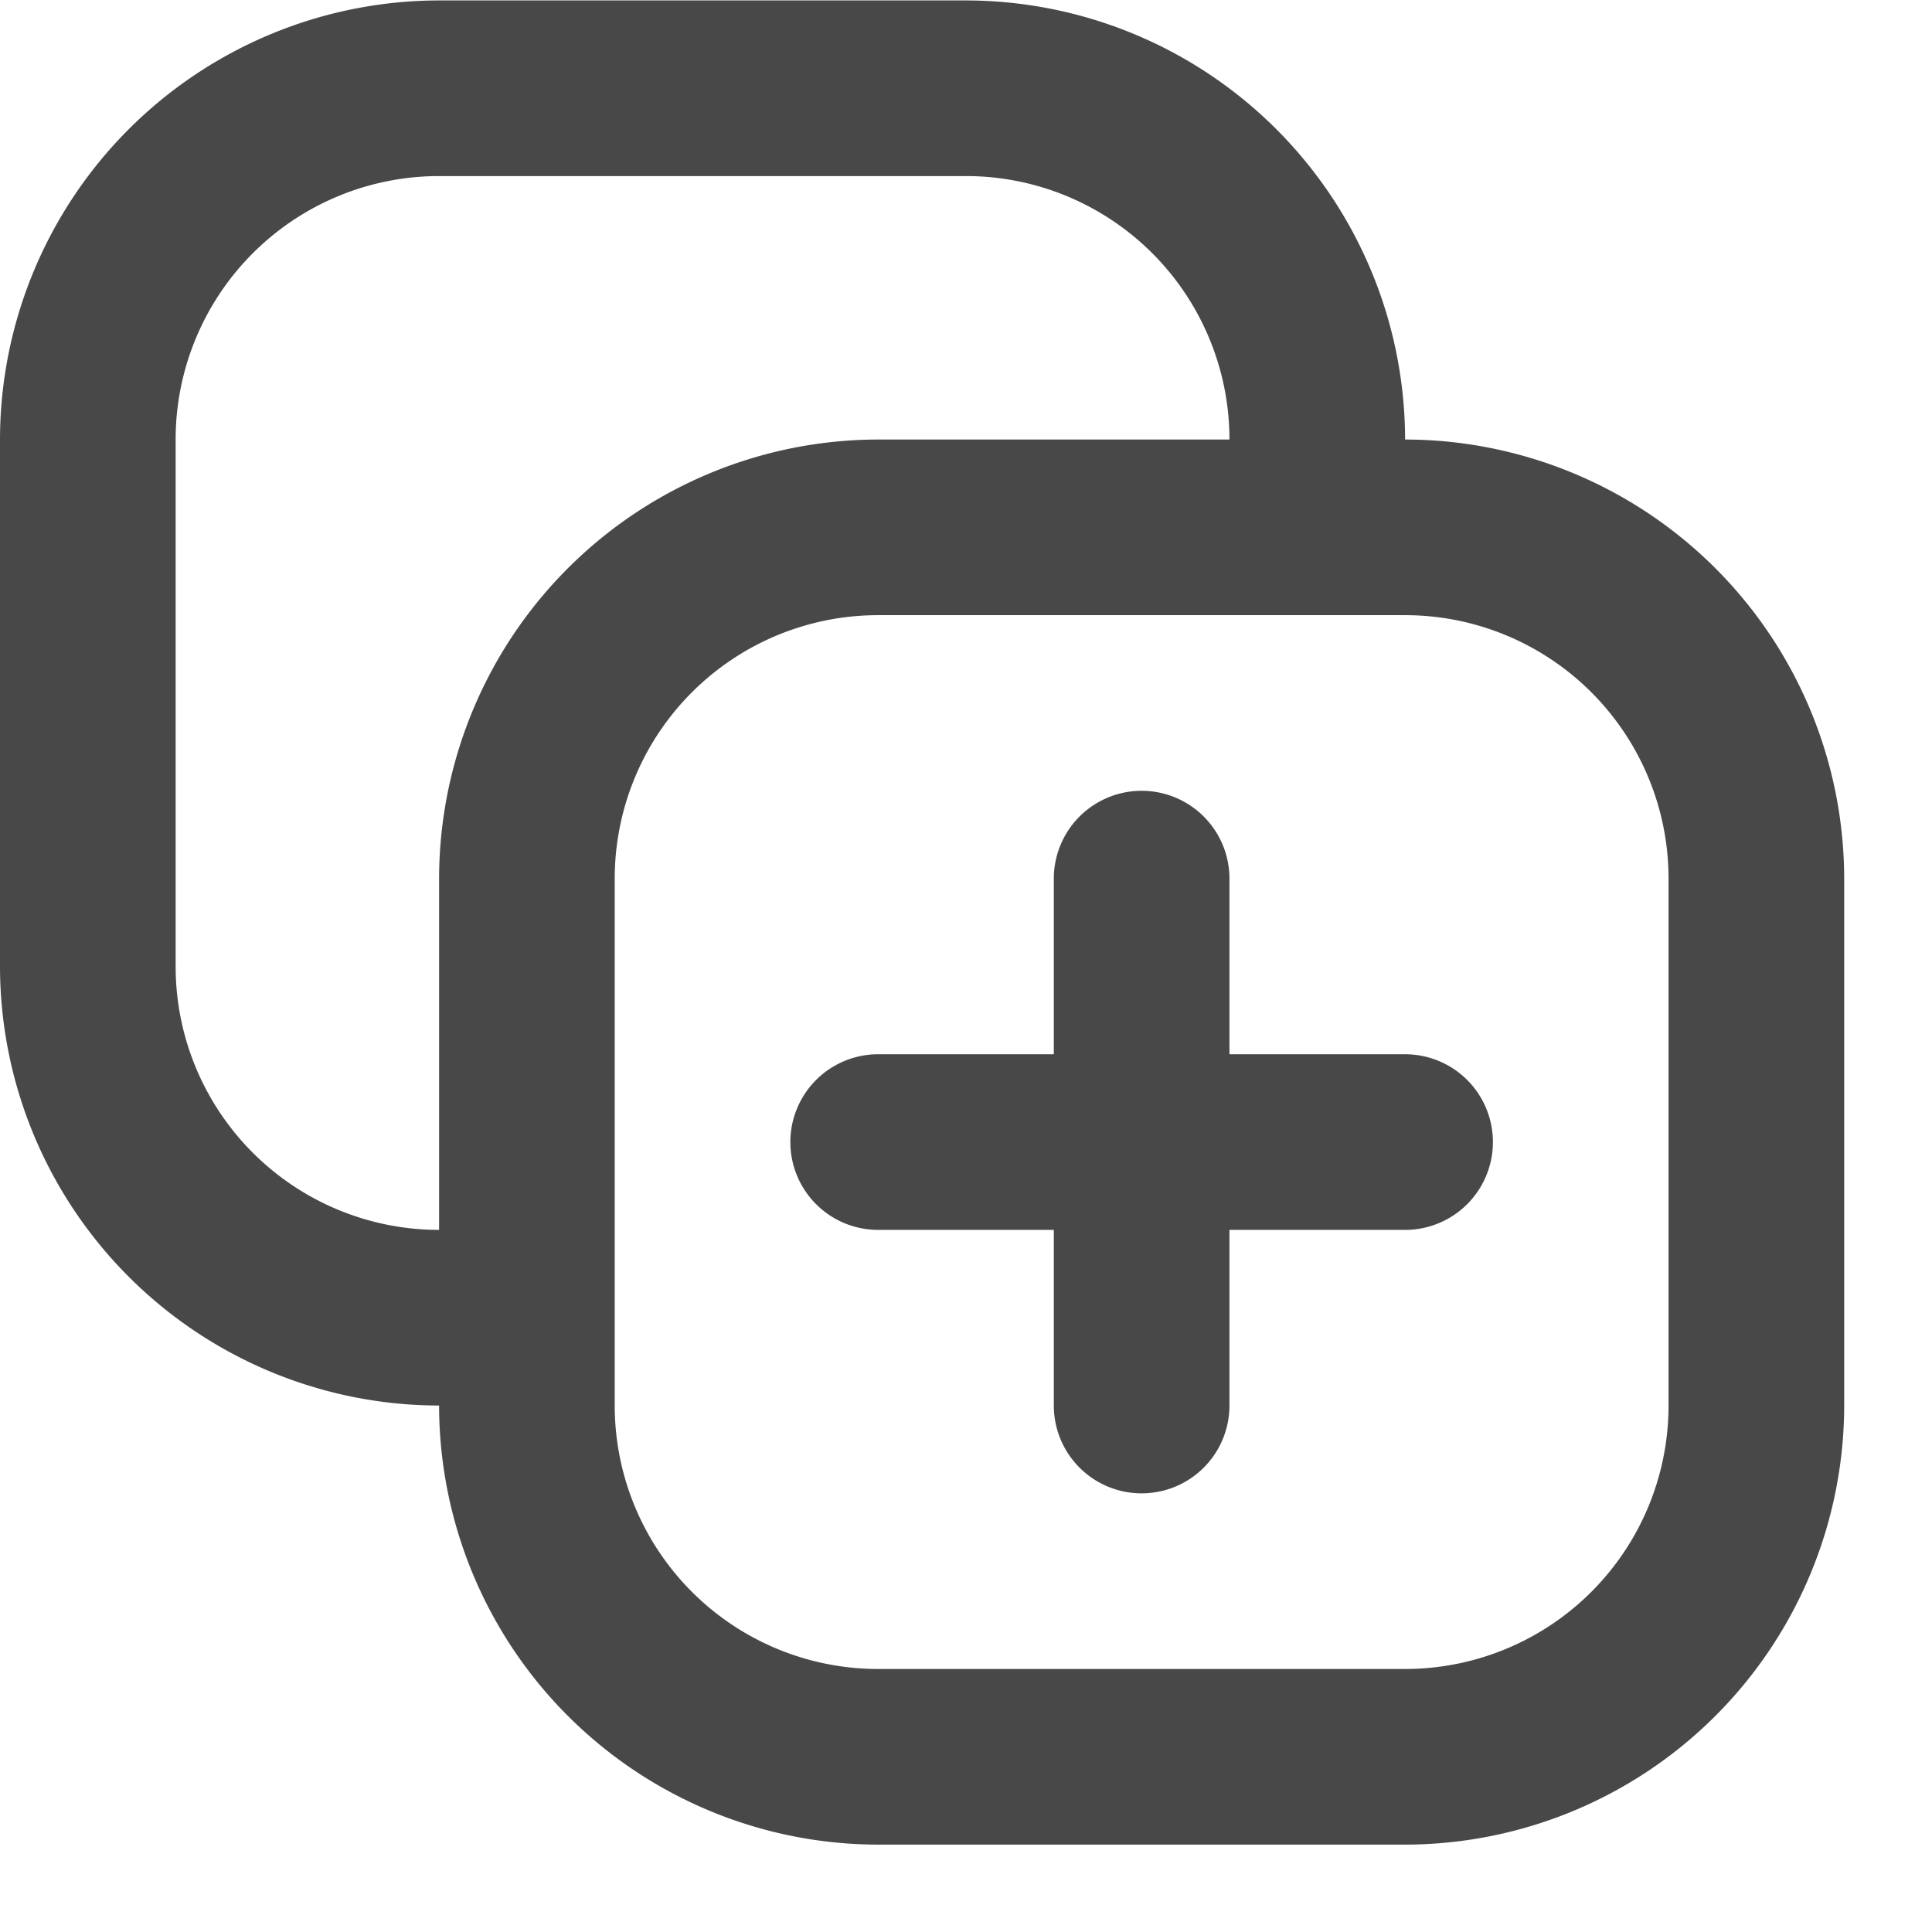
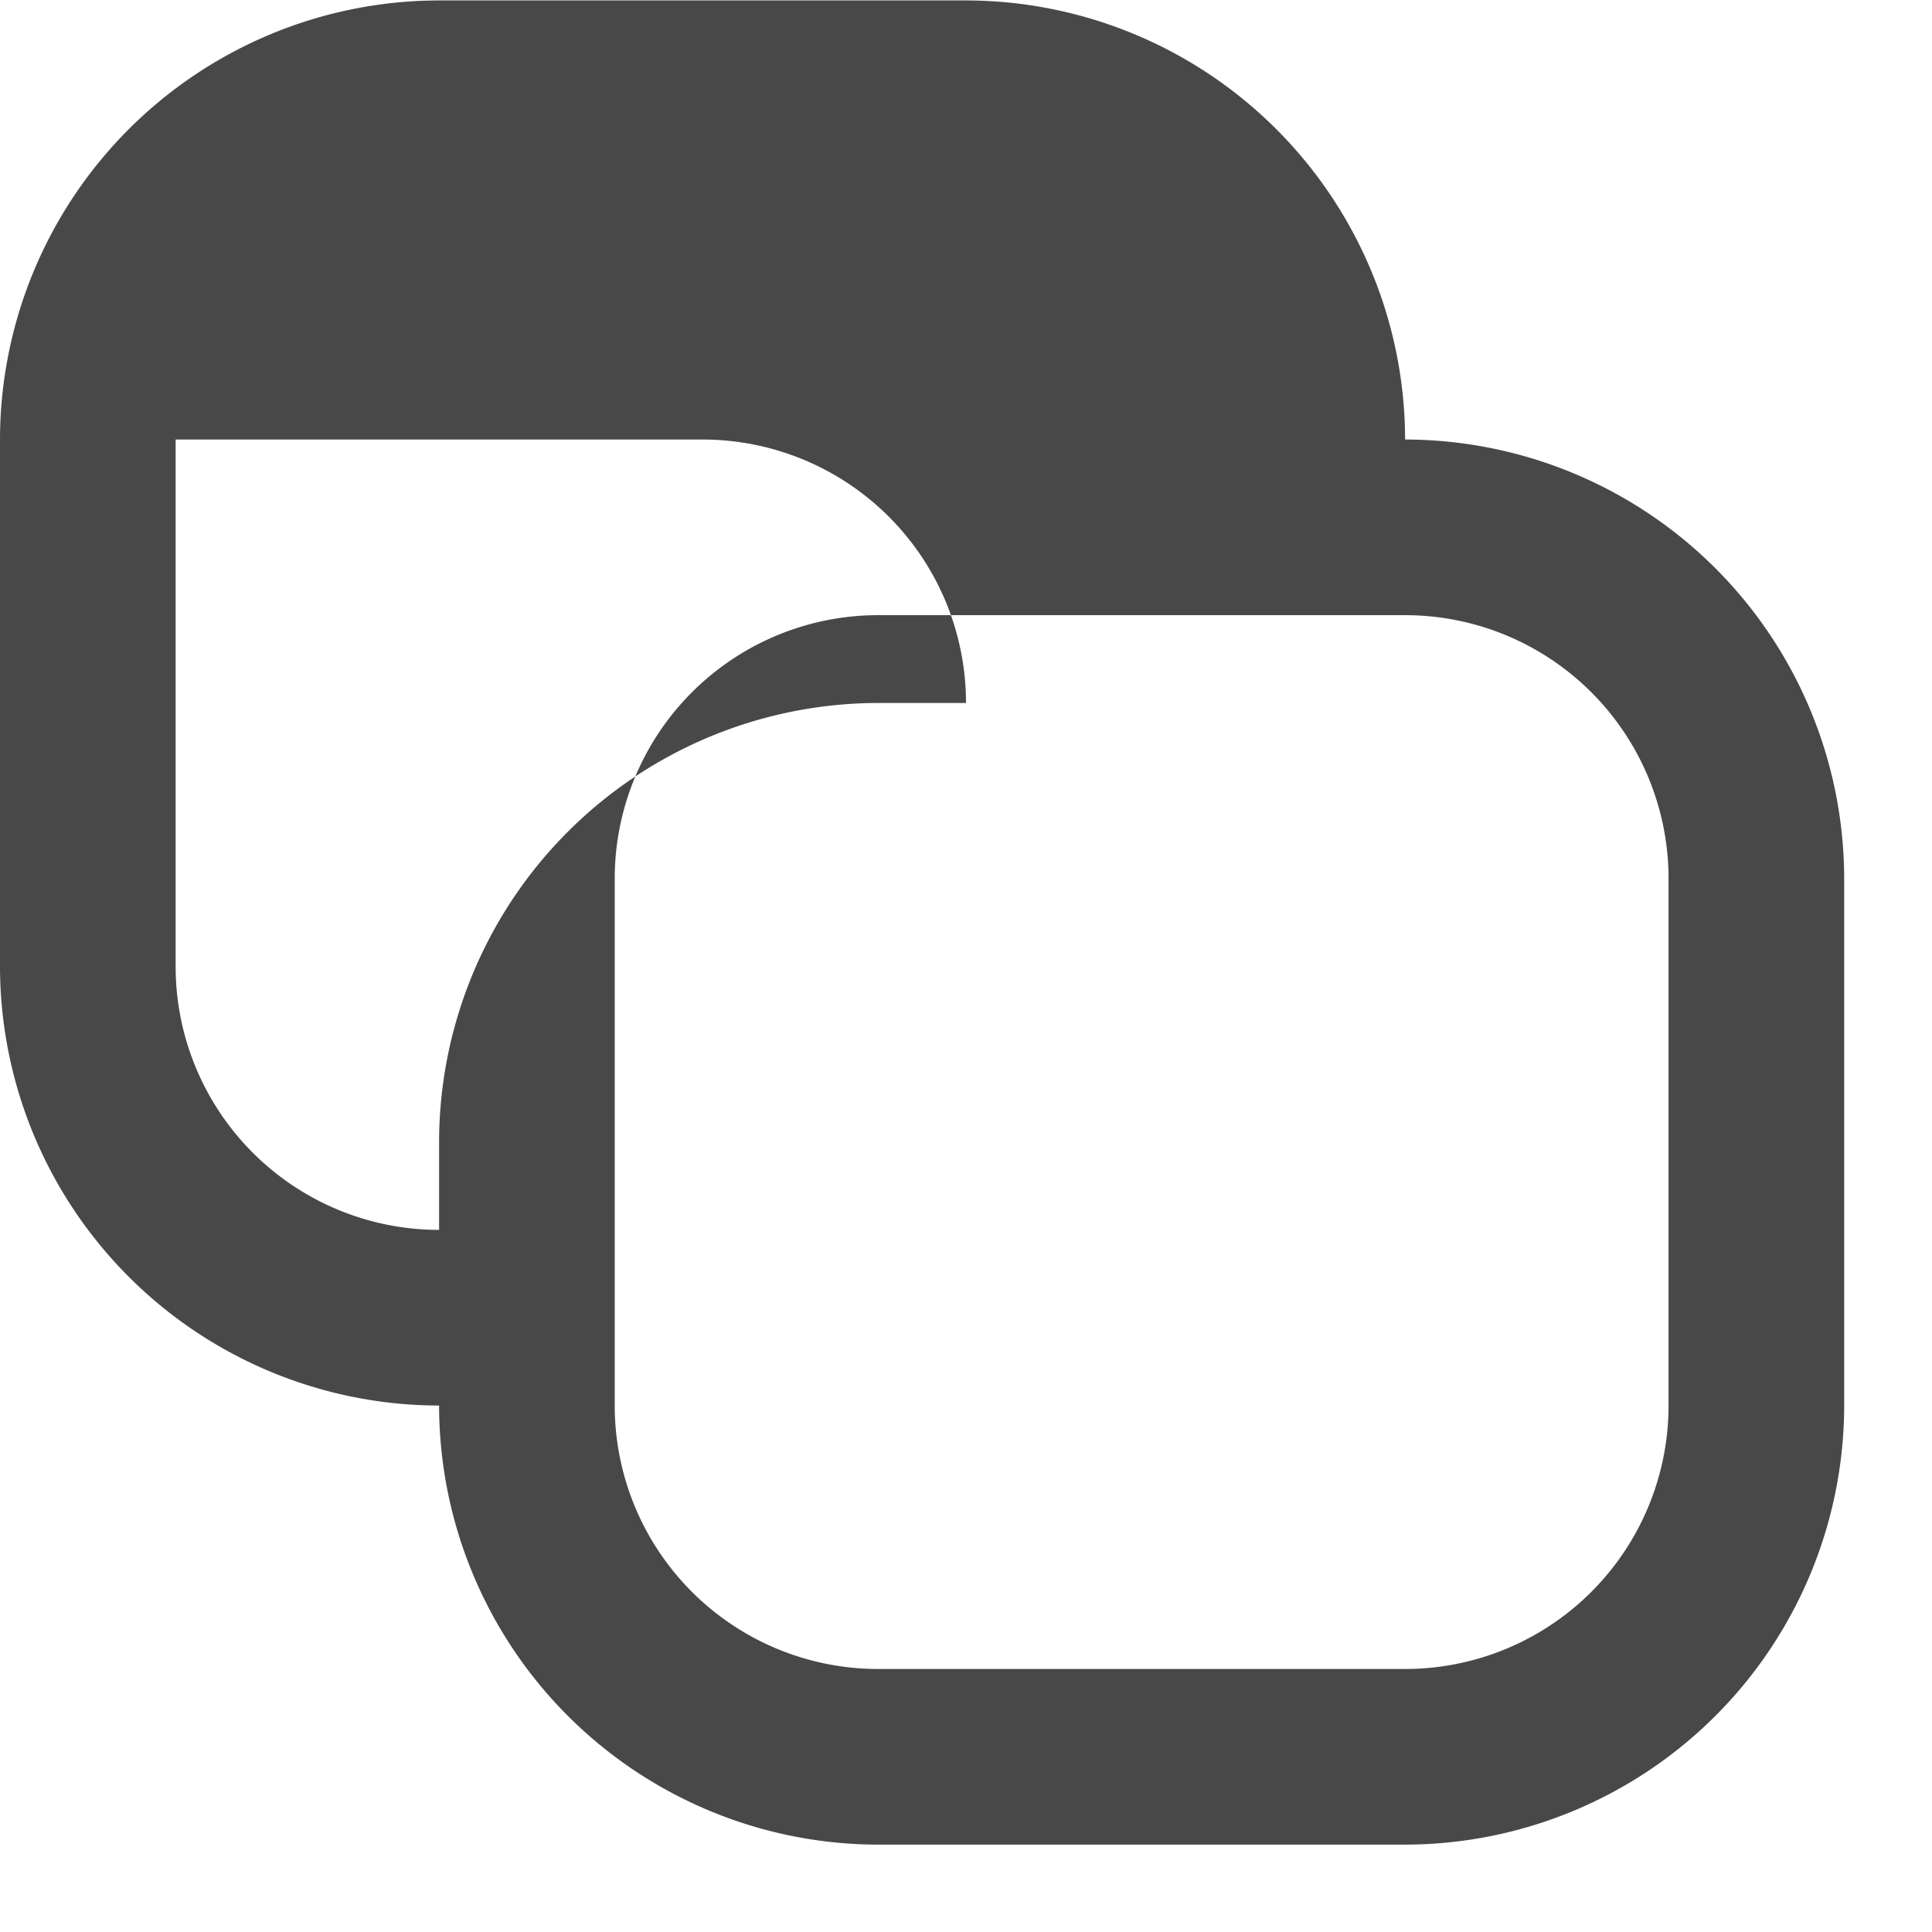
<svg xmlns="http://www.w3.org/2000/svg" id="SX_Duplicate_22_N" width="22" height="22" viewBox="0 0 22 22">
  <g id="SMOCK">
-     <rect id="Canvas" width="22" height="22" fill="rgba(255,19,220,0)" />
-   </g>
+     </g>
  <g id="ICONS">
-     <path id="Path_125845" data-name="Path 125845" d="M16,5.005a5.006,5.006,0,0,0-5-5H5a5.006,5.006,0,0,0-5,5v6a5.006,5.006,0,0,0,5,5,5.006,5.006,0,0,0,5,5h6a5.006,5.006,0,0,0,5-5v-6a5.006,5.006,0,0,0-5-5Zm-11,5v4a3,3,0,0,1-3-3v-6a3,3,0,0,1,3-3h6a3,3,0,0,1,3,3H10a5.006,5.006,0,0,0-5,5Zm14,6a3,3,0,0,1-3,3H10a3,3,0,0,1-3-3v-6a3,3,0,0,1,3-3h6a3,3,0,0,1,3,3Z" fill="#484848" />
-     <path id="Path_125846" data-name="Path 125846" d="M16,12.005H14v-2a1,1,0,0,0-2,0v2H10a1,1,0,0,0,0,2h2v2a1,1,0,0,0,2,0v-2h2a1,1,0,0,0,0-2Z" fill="#484848" />
+     <path id="Path_125845" data-name="Path 125845" d="M16,5.005a5.006,5.006,0,0,0-5-5H5a5.006,5.006,0,0,0-5,5v6a5.006,5.006,0,0,0,5,5,5.006,5.006,0,0,0,5,5h6a5.006,5.006,0,0,0,5-5v-6a5.006,5.006,0,0,0-5-5Zm-11,5v4a3,3,0,0,1-3-3v-6h6a3,3,0,0,1,3,3H10a5.006,5.006,0,0,0-5,5Zm14,6a3,3,0,0,1-3,3H10a3,3,0,0,1-3-3v-6a3,3,0,0,1,3-3h6a3,3,0,0,1,3,3Z" fill="#484848" />
  </g>
</svg>